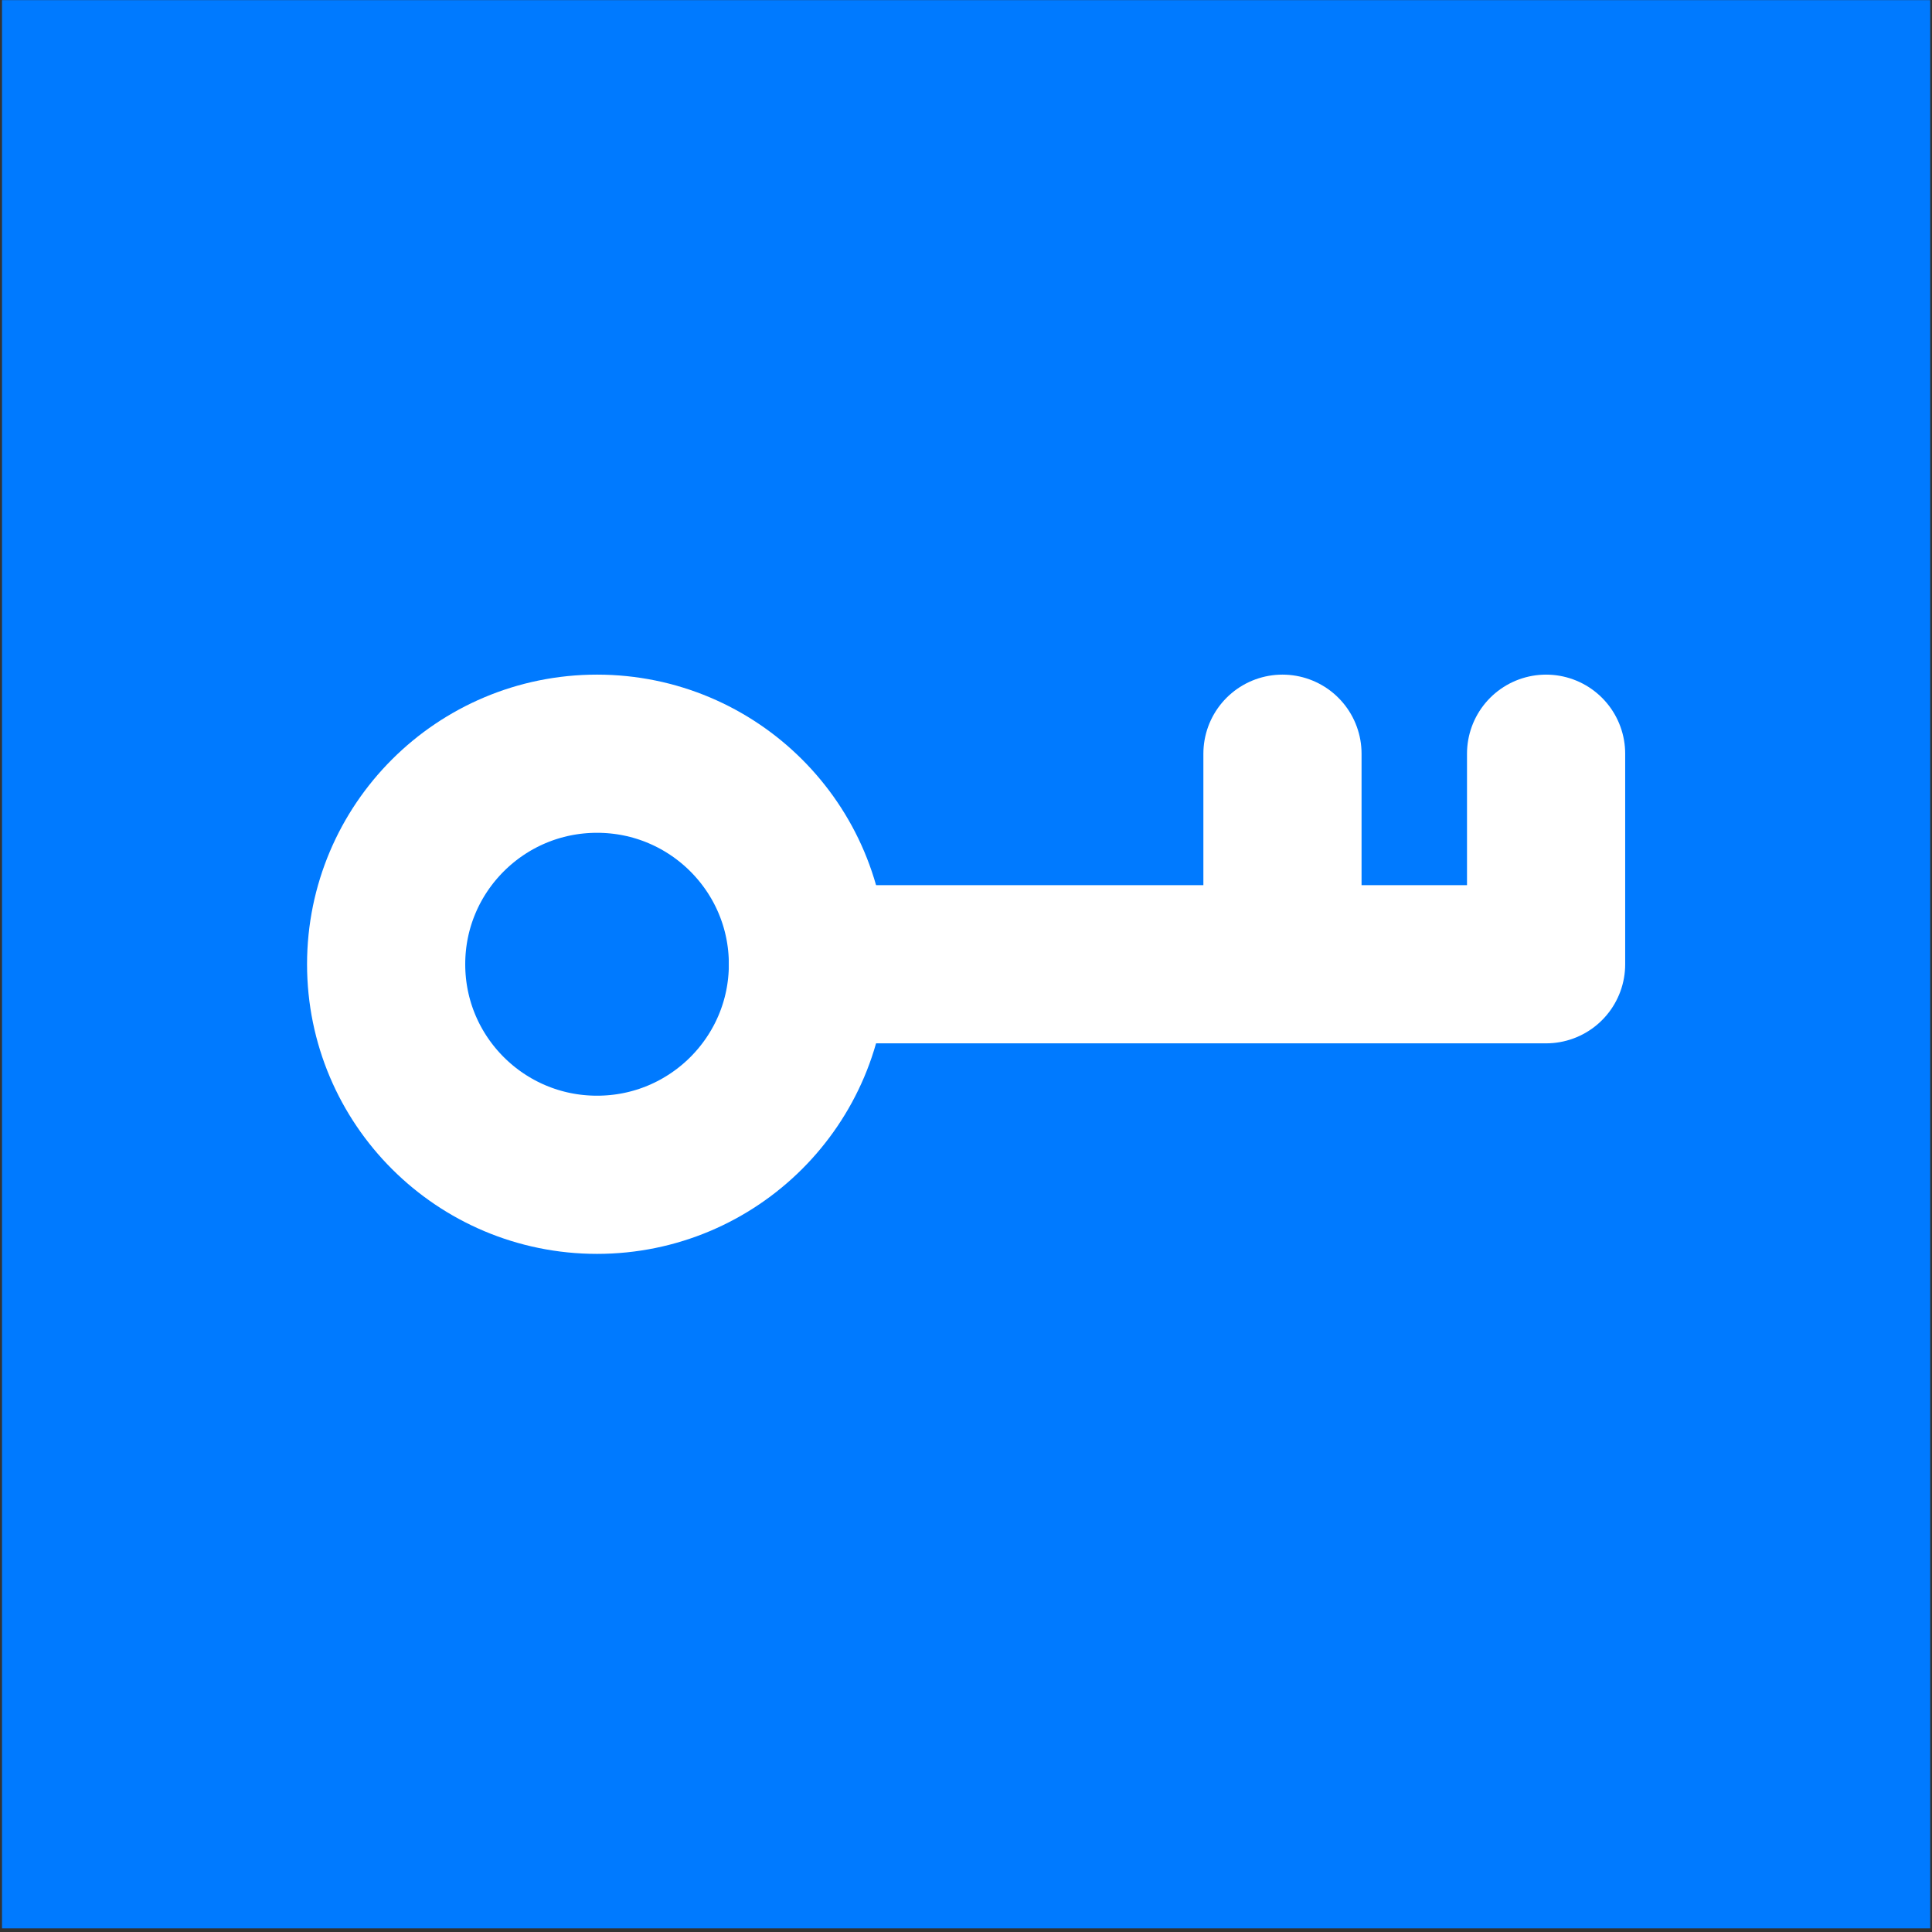
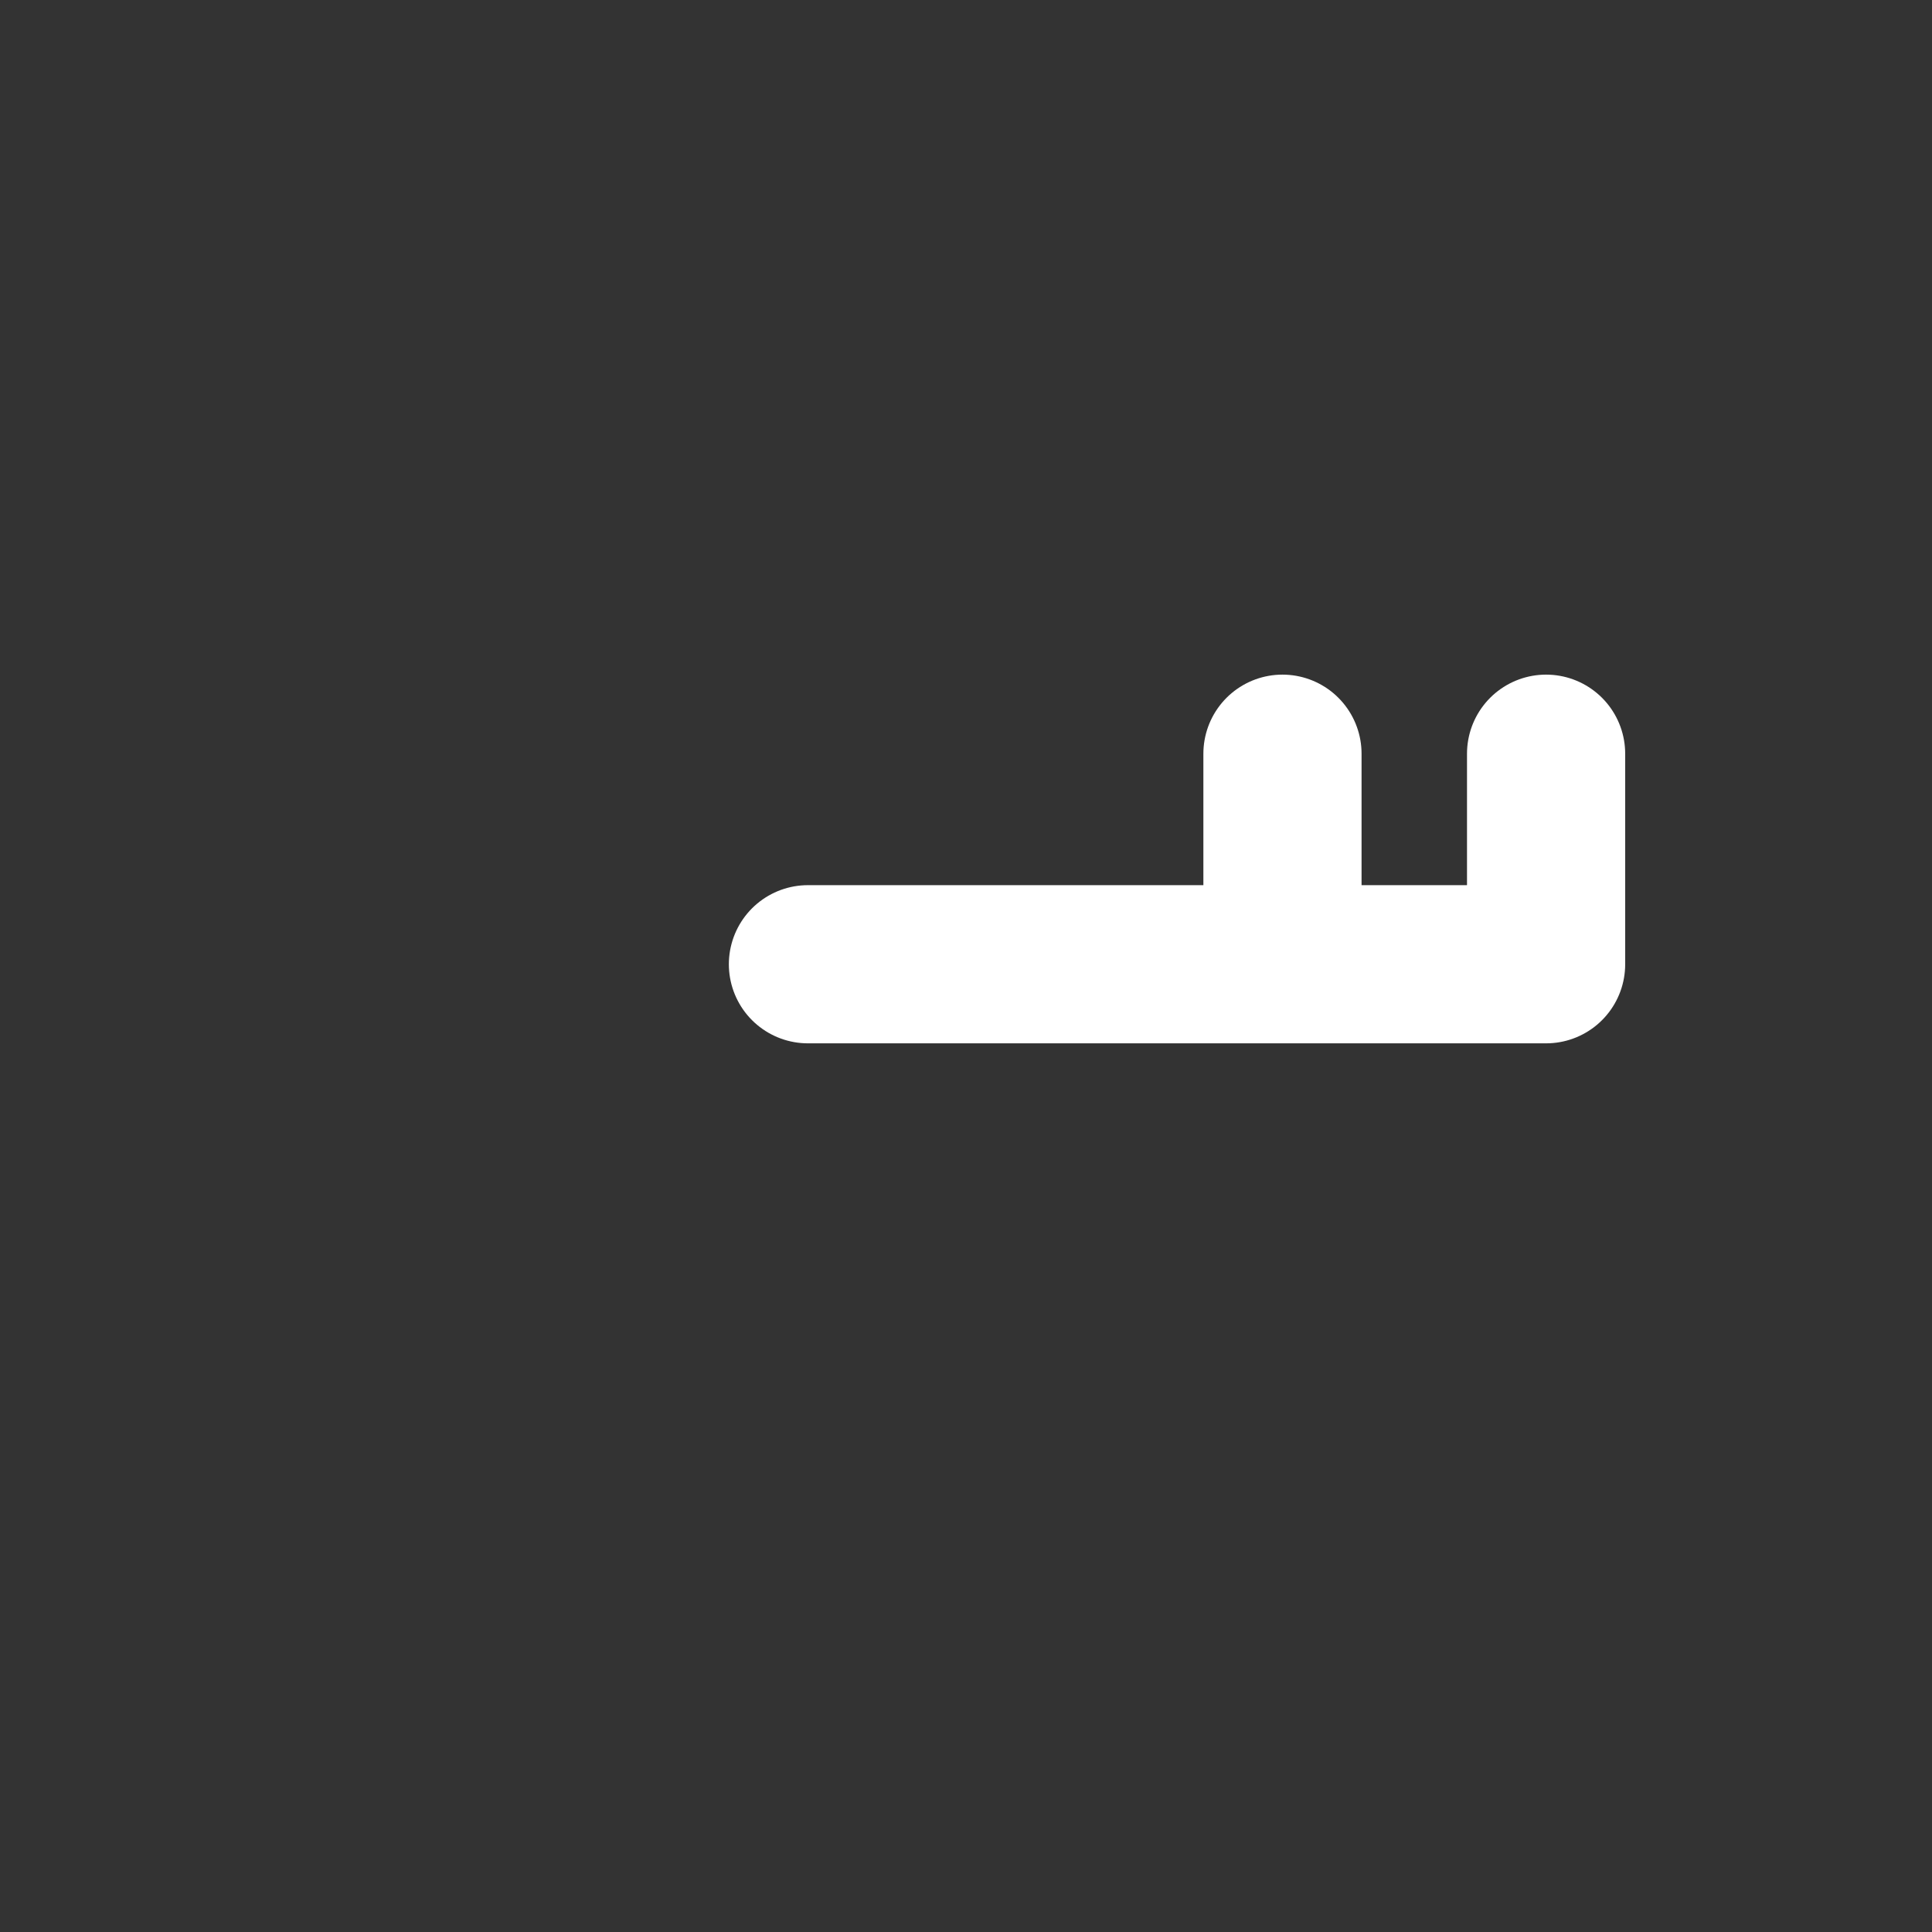
<svg xmlns="http://www.w3.org/2000/svg" width="513" height="513" fill="none">
  <rect width="100%" height="100%" fill="#333333" stroke="none" />
-   <path fill="#007AFF" d="M.531.035h512v512h-512z" />
  <path stroke="#fff" stroke-linecap="round" stroke-linejoin="round" stroke-width="42" d="M410.531 256.035h-196m196-55.904v55.904m-70-55.904v55.904" />
-   <ellipse cx="56" cy="55.904" stroke="#fff" stroke-width="42" rx="56" ry="55.904" transform="matrix(-1 0 0 1 214.531 200.131)" />
</svg>